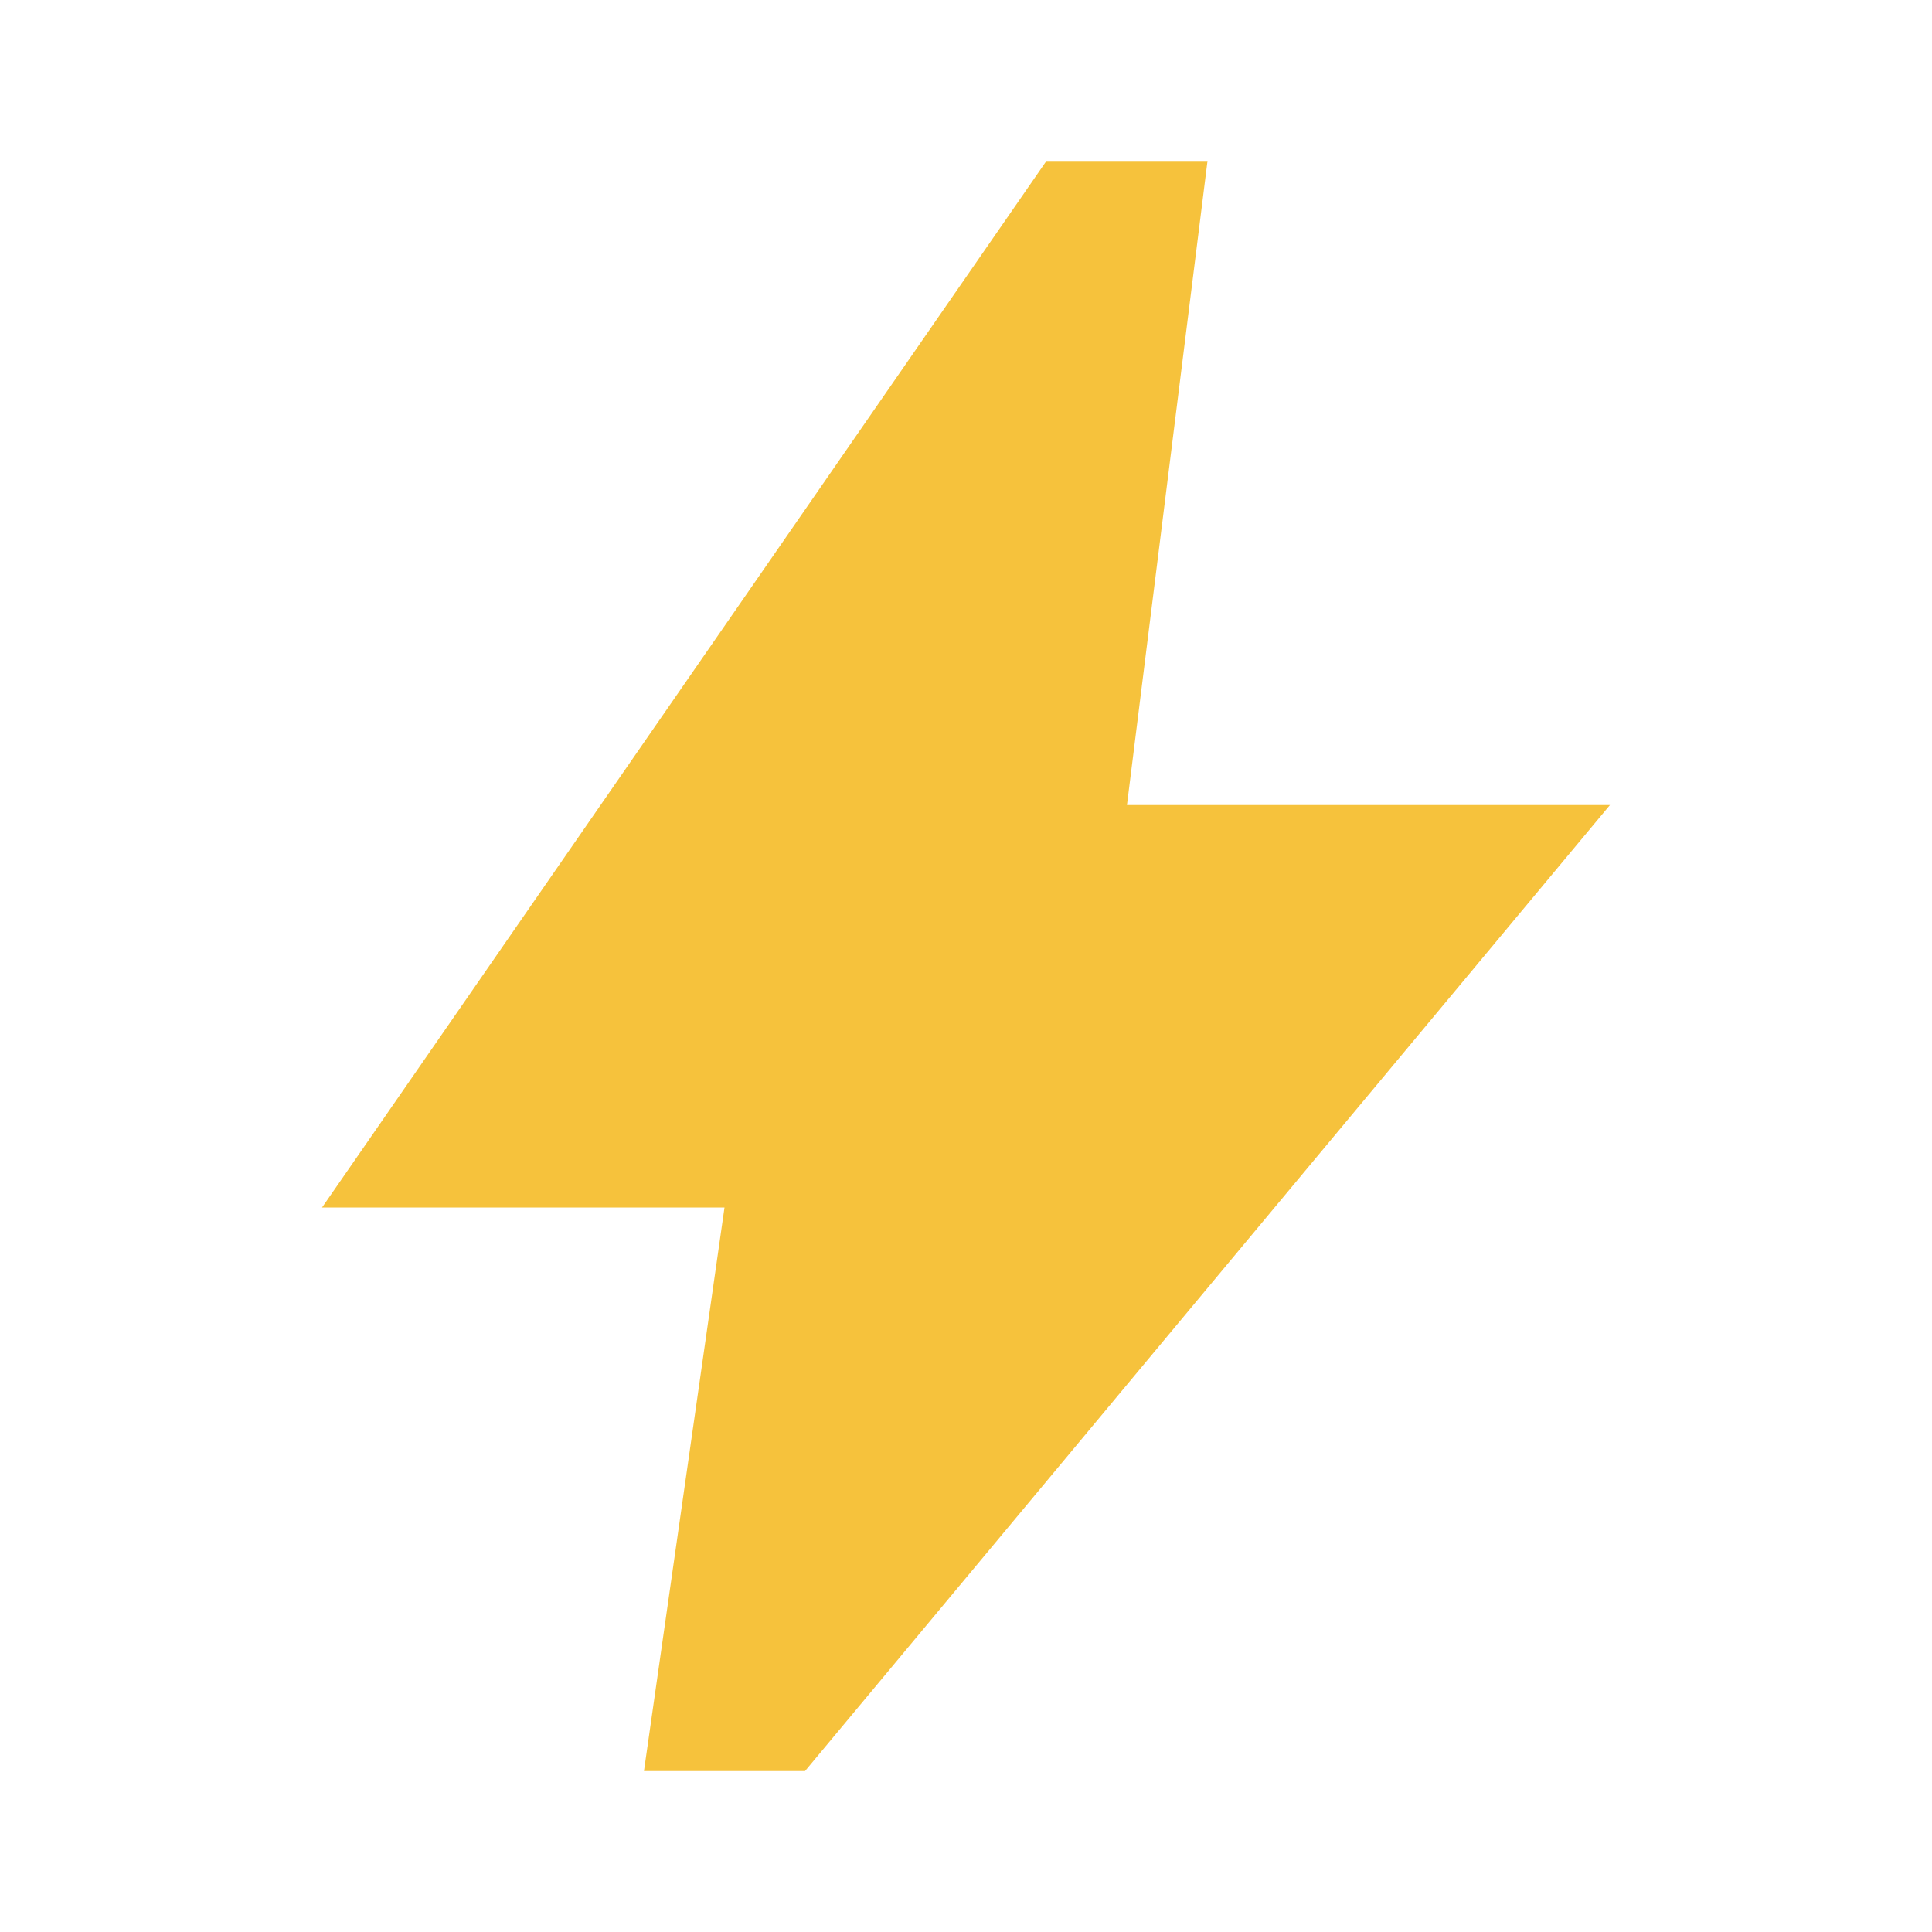
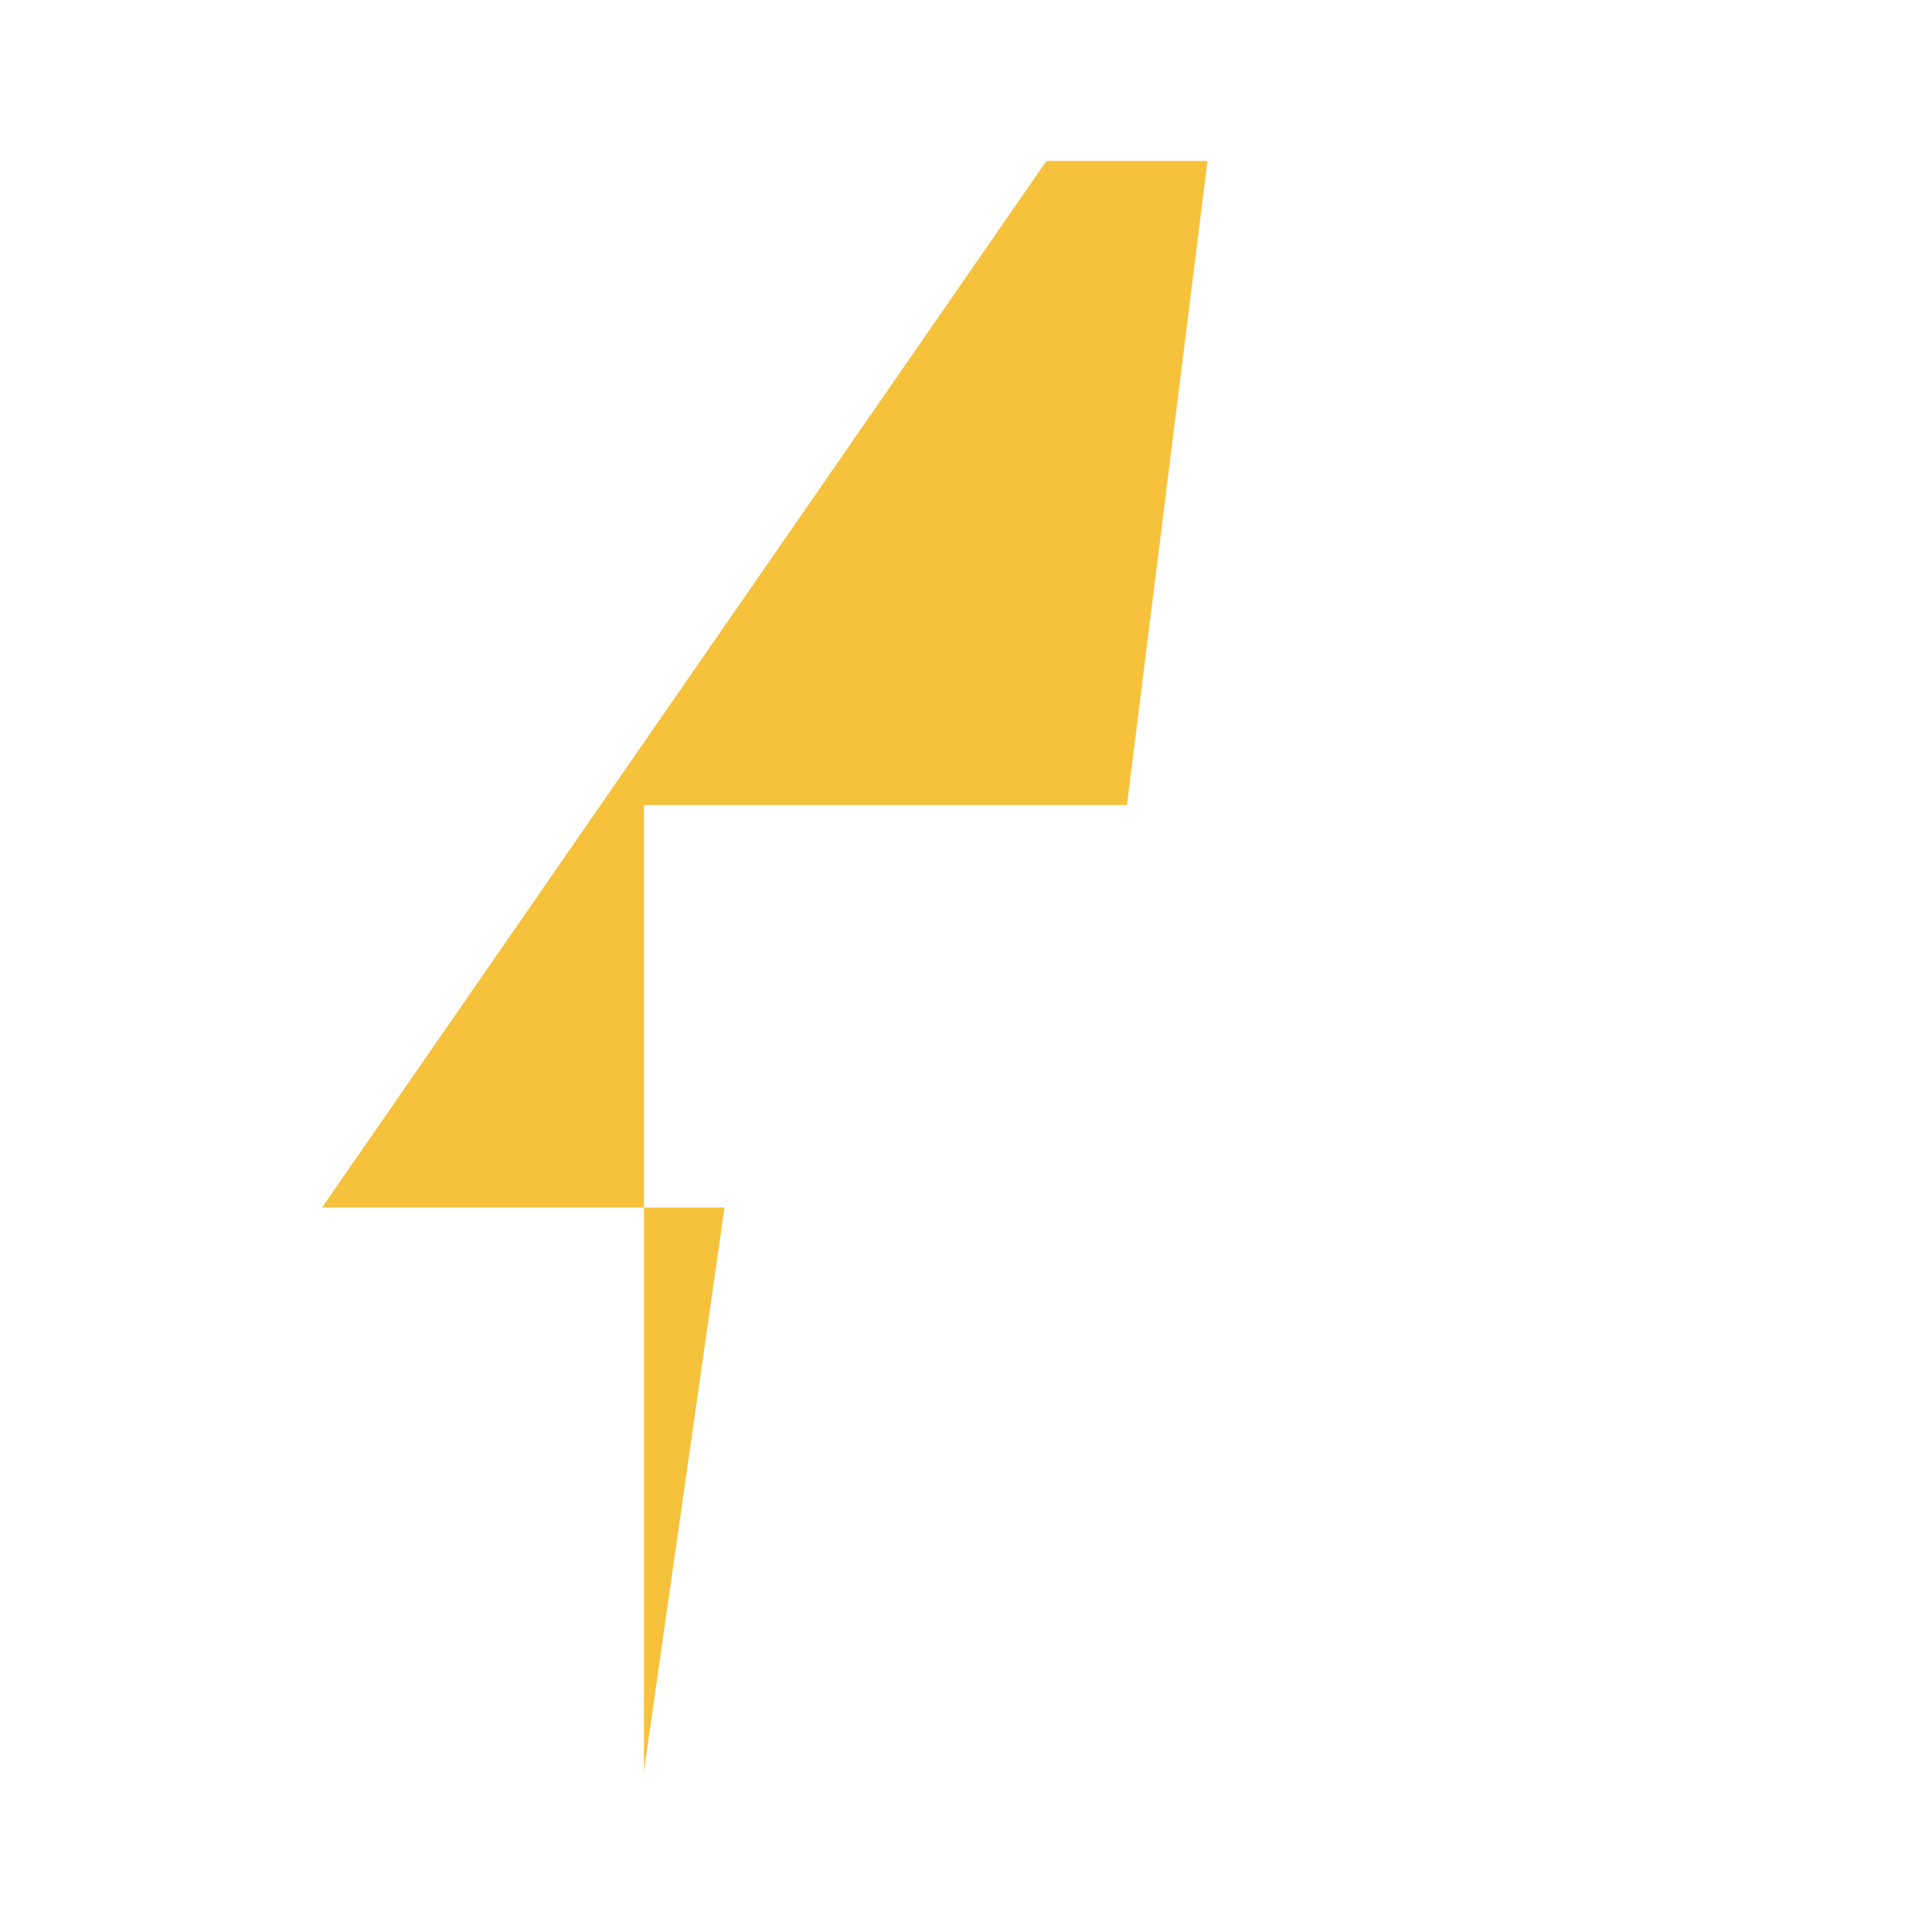
<svg xmlns="http://www.w3.org/2000/svg" width="16" height="16" viewBox="0 0 16 16" fill="none">
-   <path d="M5.333 14.667L6 10H2.667L8.666 1.333H10L9.333 6.667H13.333L6.667 14.667H5.333Z" fill="#F6C23C" />
+   <path d="M5.333 14.667L6 10H2.667L8.666 1.333H10L9.333 6.667H13.333H5.333Z" fill="#F6C23C" />
</svg>